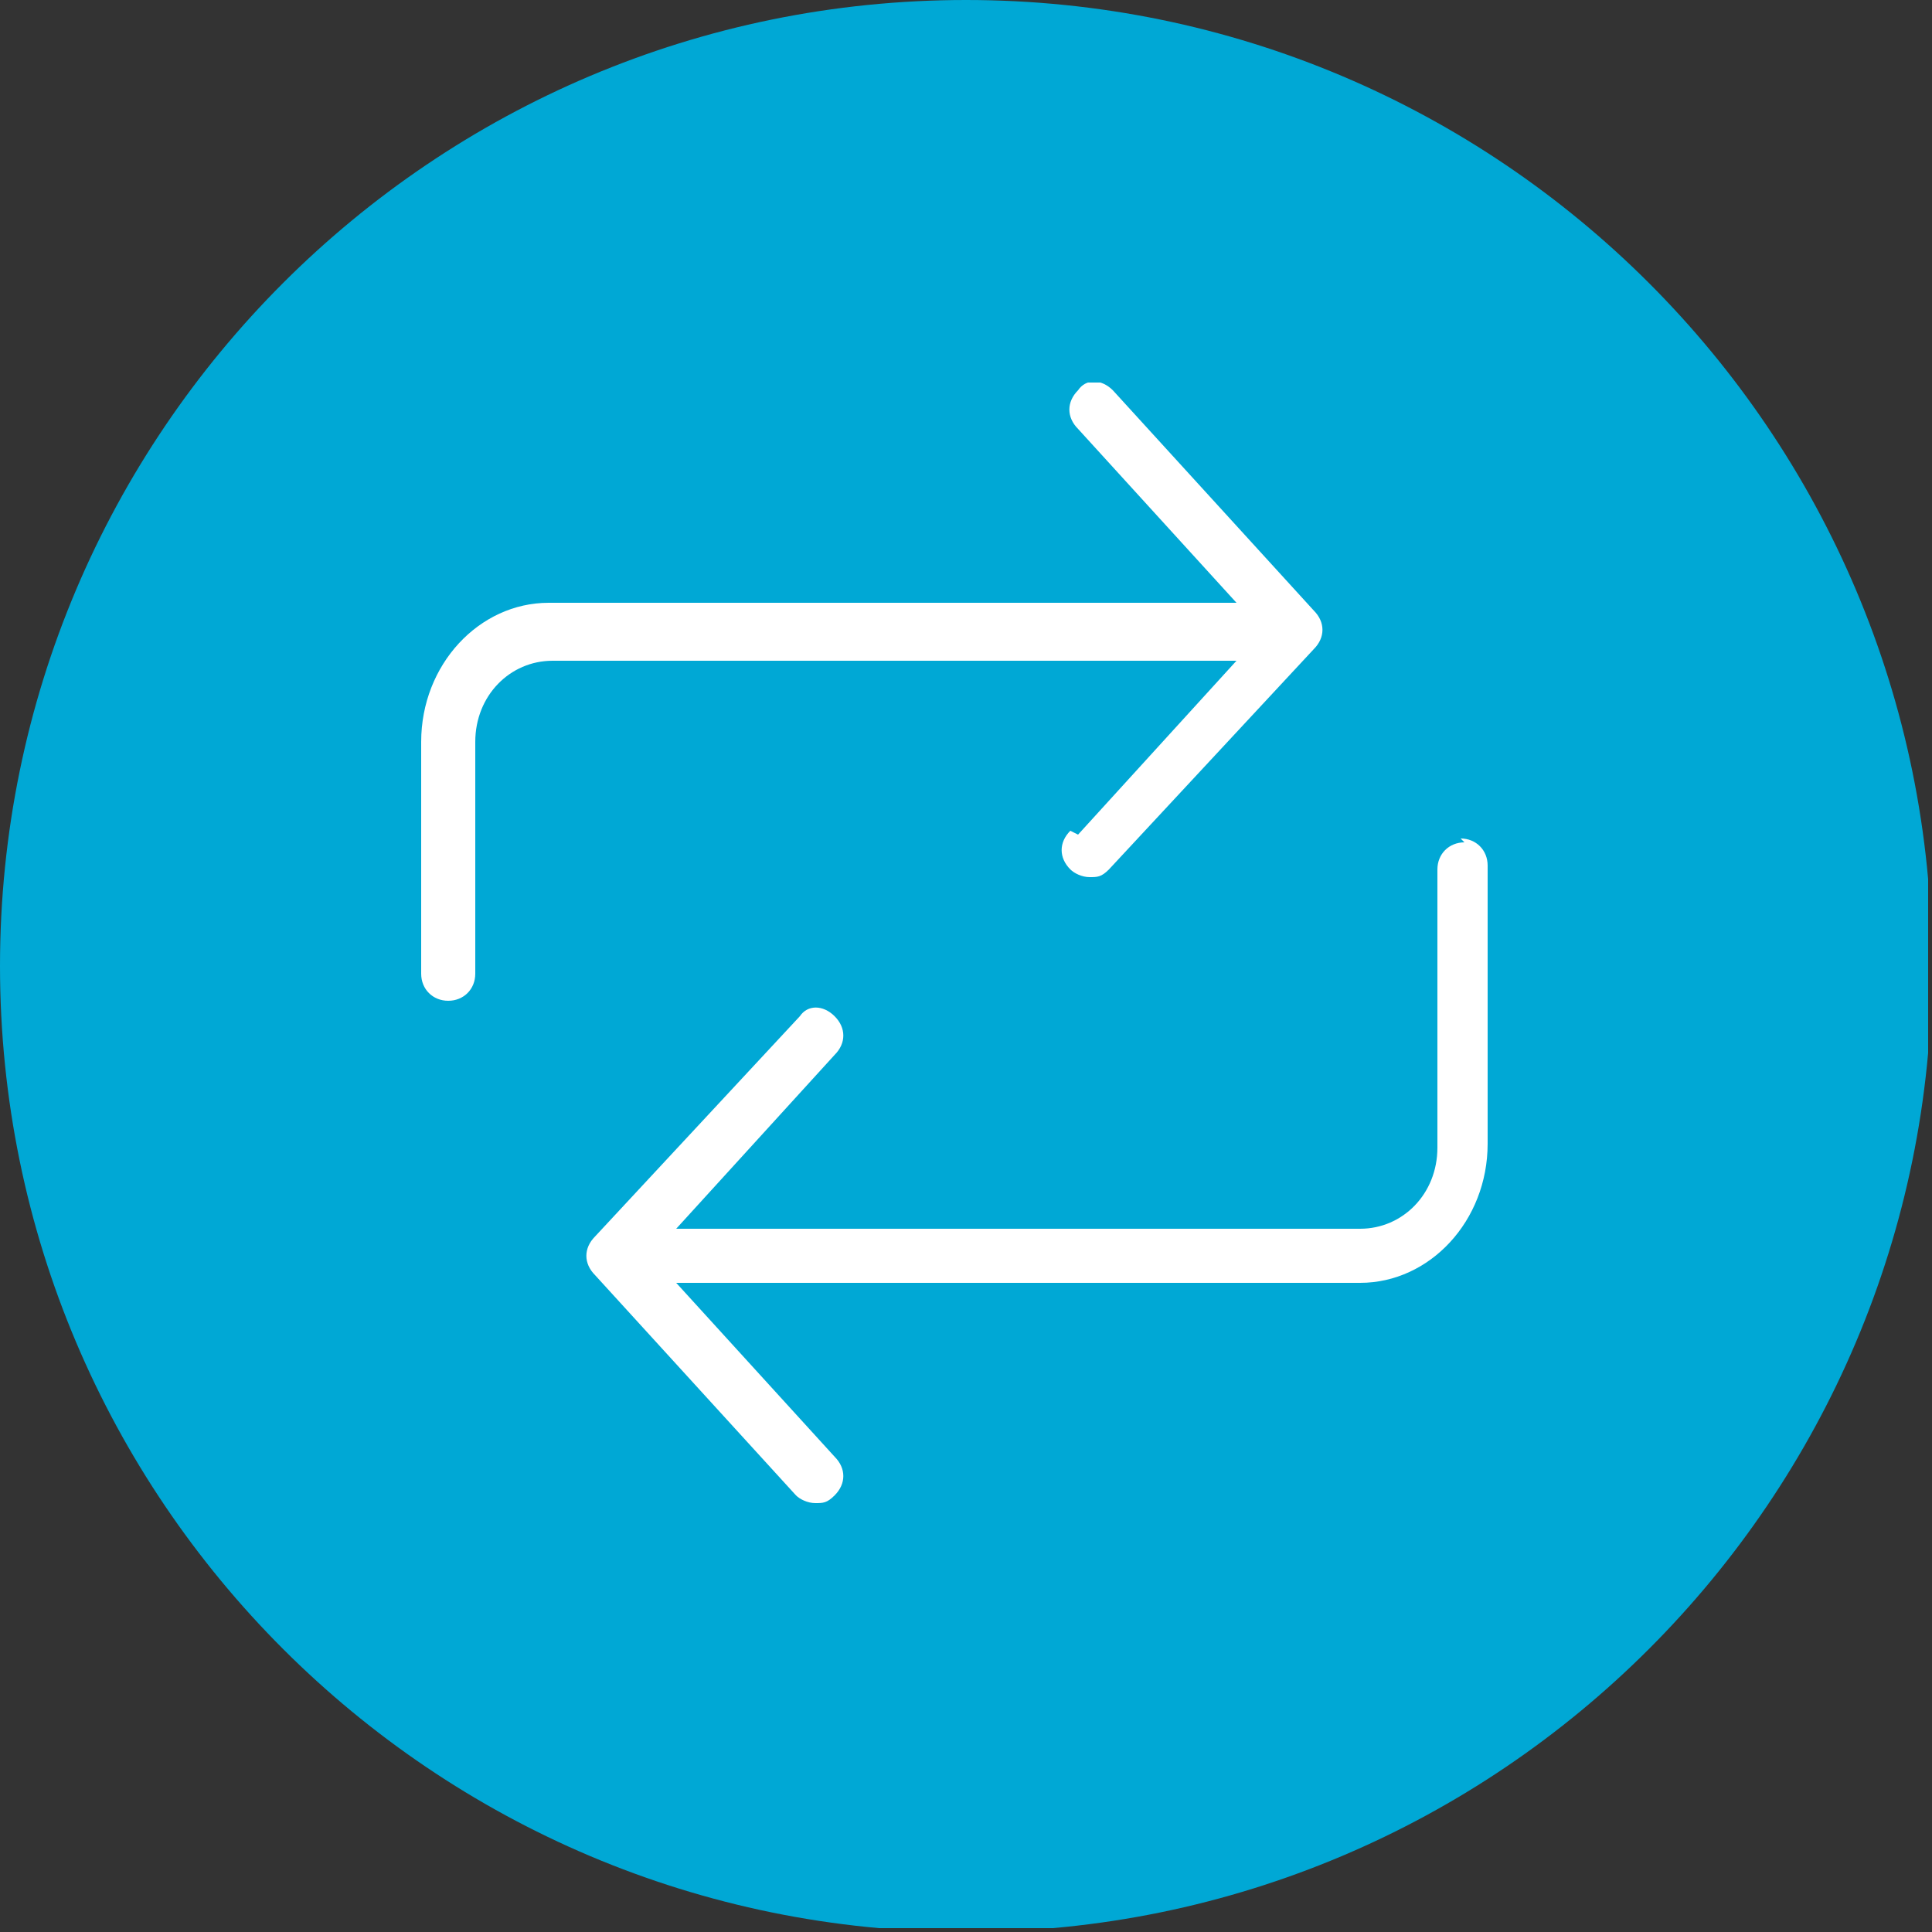
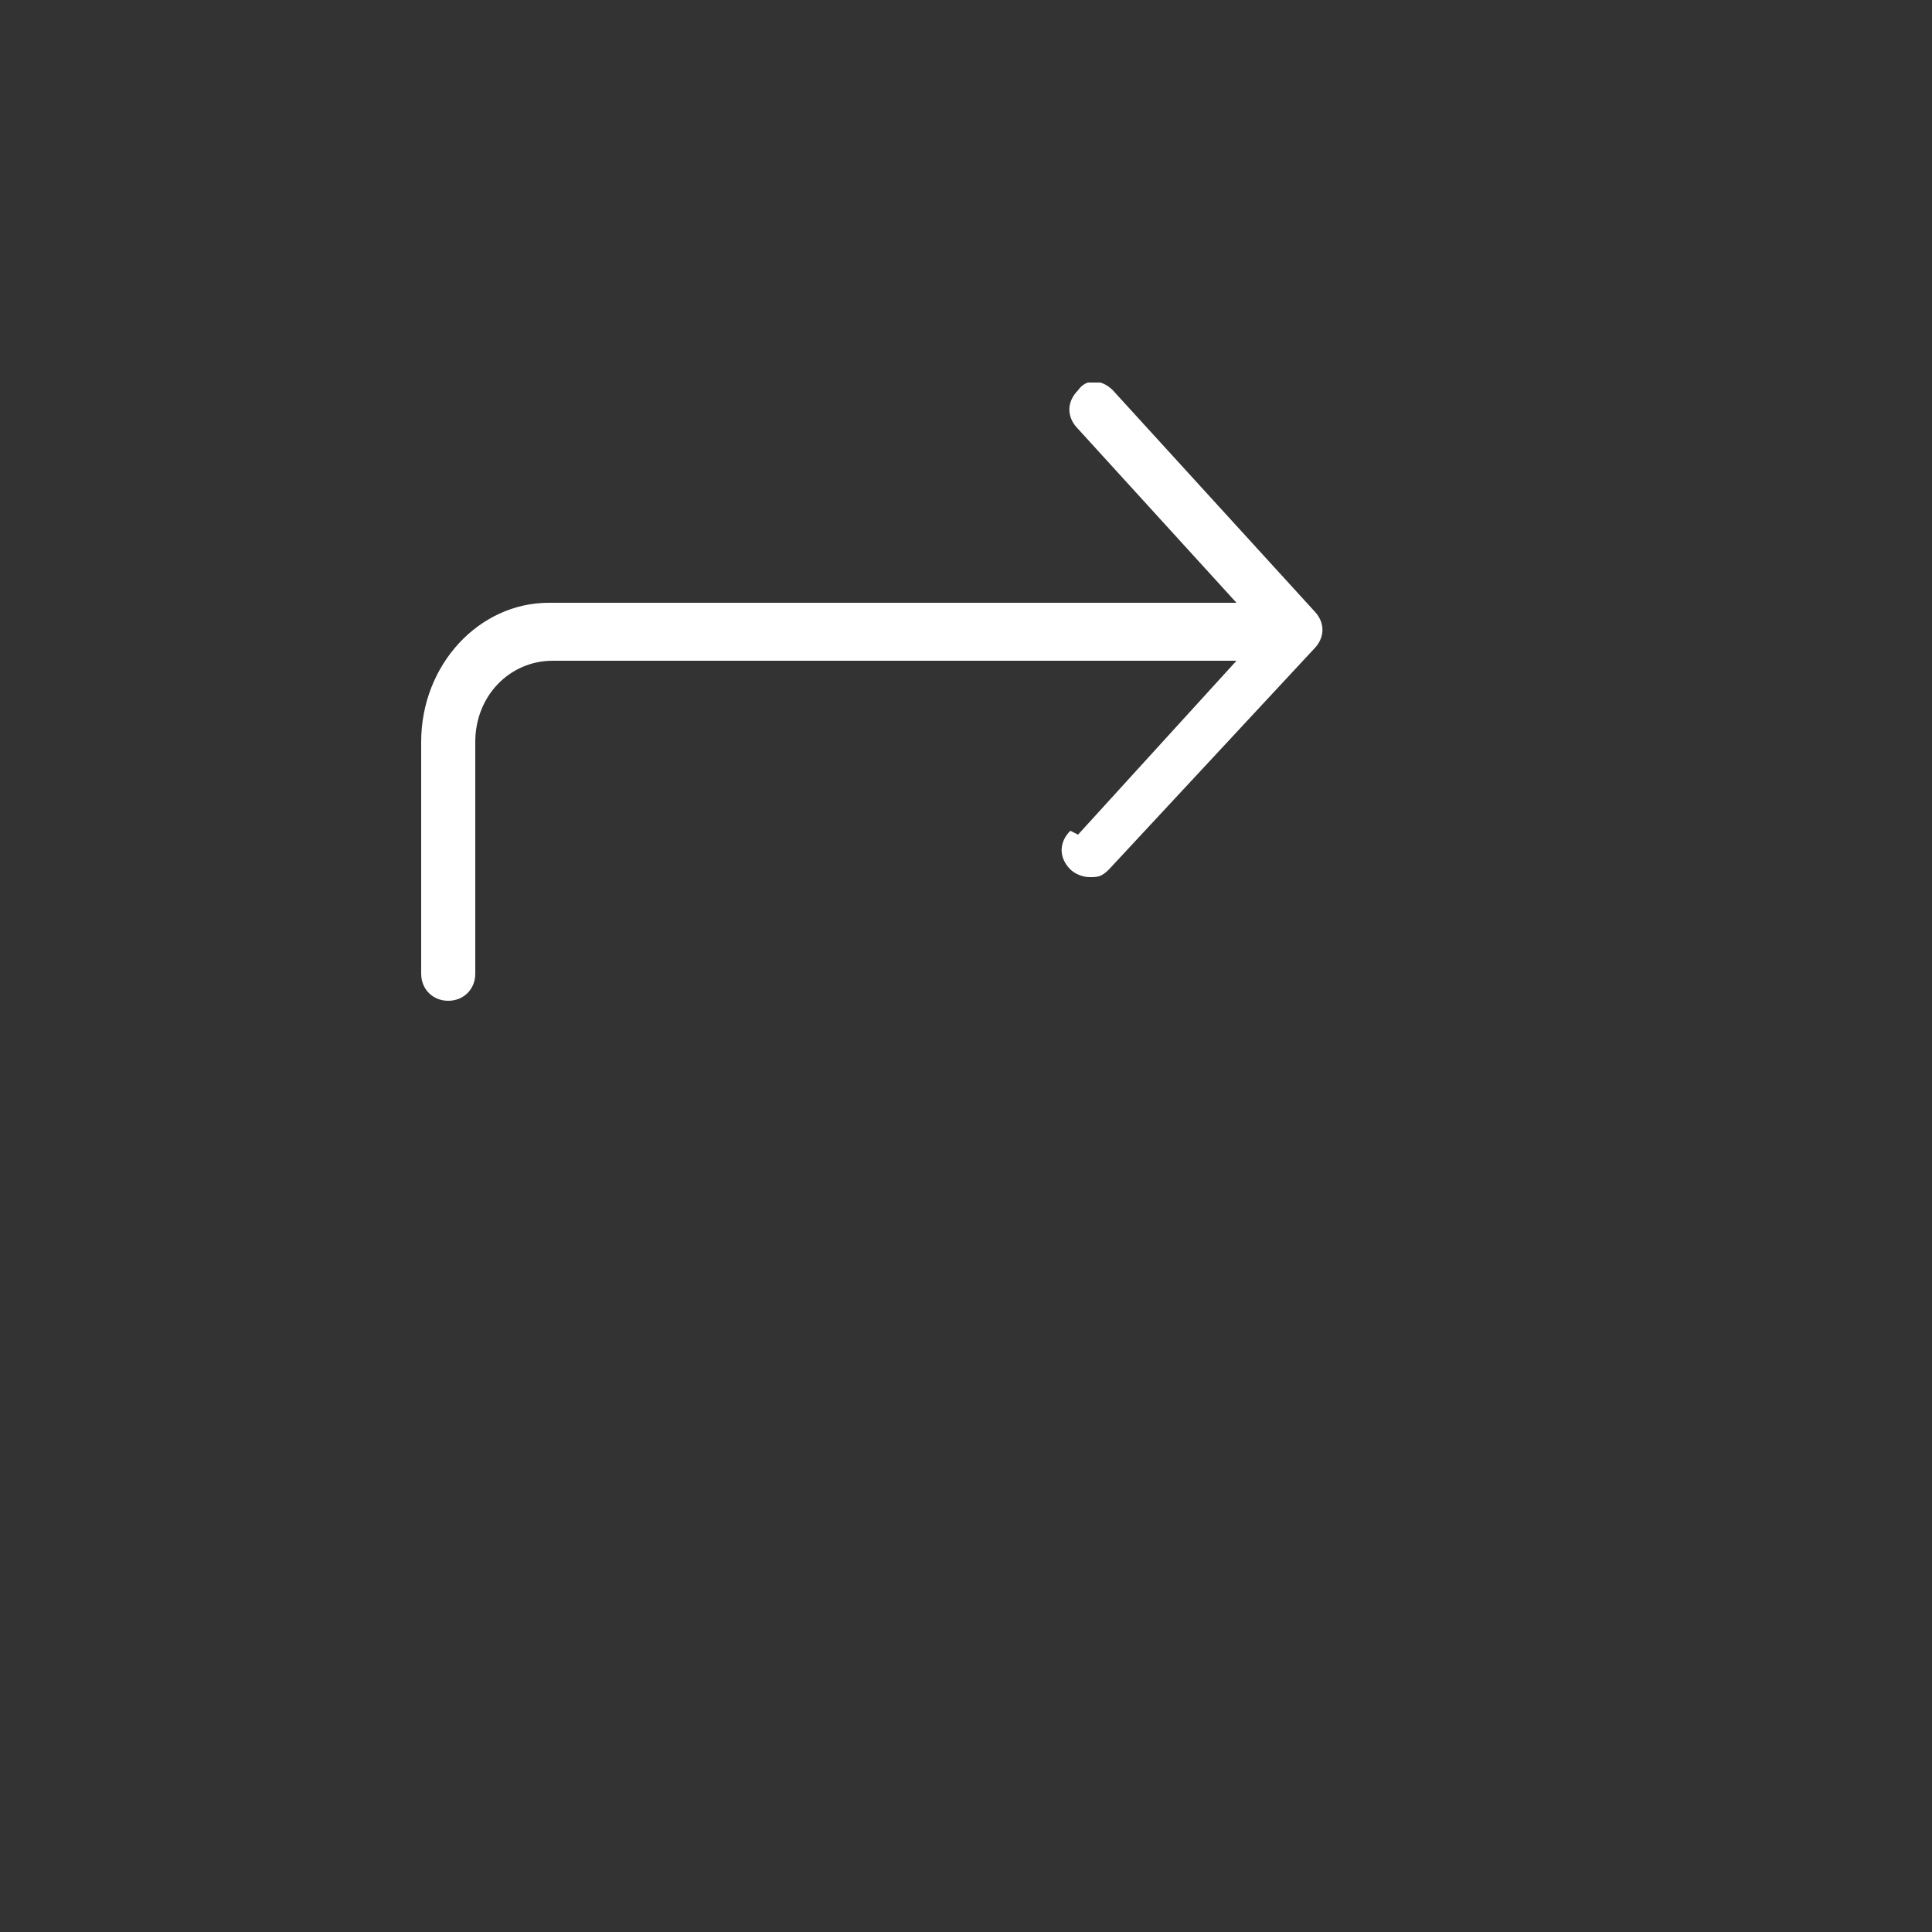
<svg xmlns="http://www.w3.org/2000/svg" version="1.1" viewBox="0 0 50 50">
  <rect x="0" y="0" width="50" height="50" fill="#333333" stroke="none" />
  <defs>
    <style>
      .cls-1 {
        fill: none;
      }

      .cls-2 {
        clip-path: url(#clippath-1);
      }

      .cls-3 {
        fill: #00a8d5;
      }

      .cls-4 {
        fill: #fff;
      }

      .cls-5 {
        clip-path: url(#clippath);
      }
    </style>
    <clipPath id="clippath">
      <rect class="cls-1" x="0" y="0" width="49.9" height="49.9" />
    </clipPath>
    <clipPath id="clippath-1">
      <rect class="cls-1" x="10.9" y="9.9" width="27.6" height="29.1" />
    </clipPath>
  </defs>
  <g>
    <g id="Layer_1">
      <g class="cls-5">
-         <path class="cls-3" d="M25,50c13.8,0,25-11.2,25-25S38.8,0,25,0,0,11.2,0,25s11.2,25,25,25" />
-       </g>
+         </g>
      <g class="cls-2">
        <path class="cls-4" d="M27.7,21.5c-.3.3-.3.7,0,1,.1.1.3.2.5.2s.3,0,.5-.2l5.3-5.7c.3-.3.3-.7,0-1l-5.2-5.7c-.3-.3-.7-.3-.9,0-.3.3-.3.7,0,1l4.1,4.5H14.2c-1.8,0-3.3,1.6-3.3,3.6v6c0,.4.3.7.7.7s.7-.3.7-.7v-6c0-1.2.9-2.1,2-2.1h17.7l-4.1,4.5Z" />
-         <path class="cls-4" d="M37.9,21.8c-.4,0-.7.3-.7.7v7.2c0,1.2-.9,2.1-2,2.1h-17.7l4.1-4.5c.3-.3.3-.7,0-1-.3-.3-.7-.3-.9,0l-5.3,5.7c-.3.3-.3.7,0,1l5.2,5.7c.1.1.3.2.5.2s.3,0,.5-.2c.3-.3.3-.7,0-1l-4.1-4.5h17.7c1.8,0,3.3-1.6,3.3-3.6v-7.2c0-.4-.3-.7-.7-.7h0Z" />
      </g>
    </g>
  </g>
</svg>